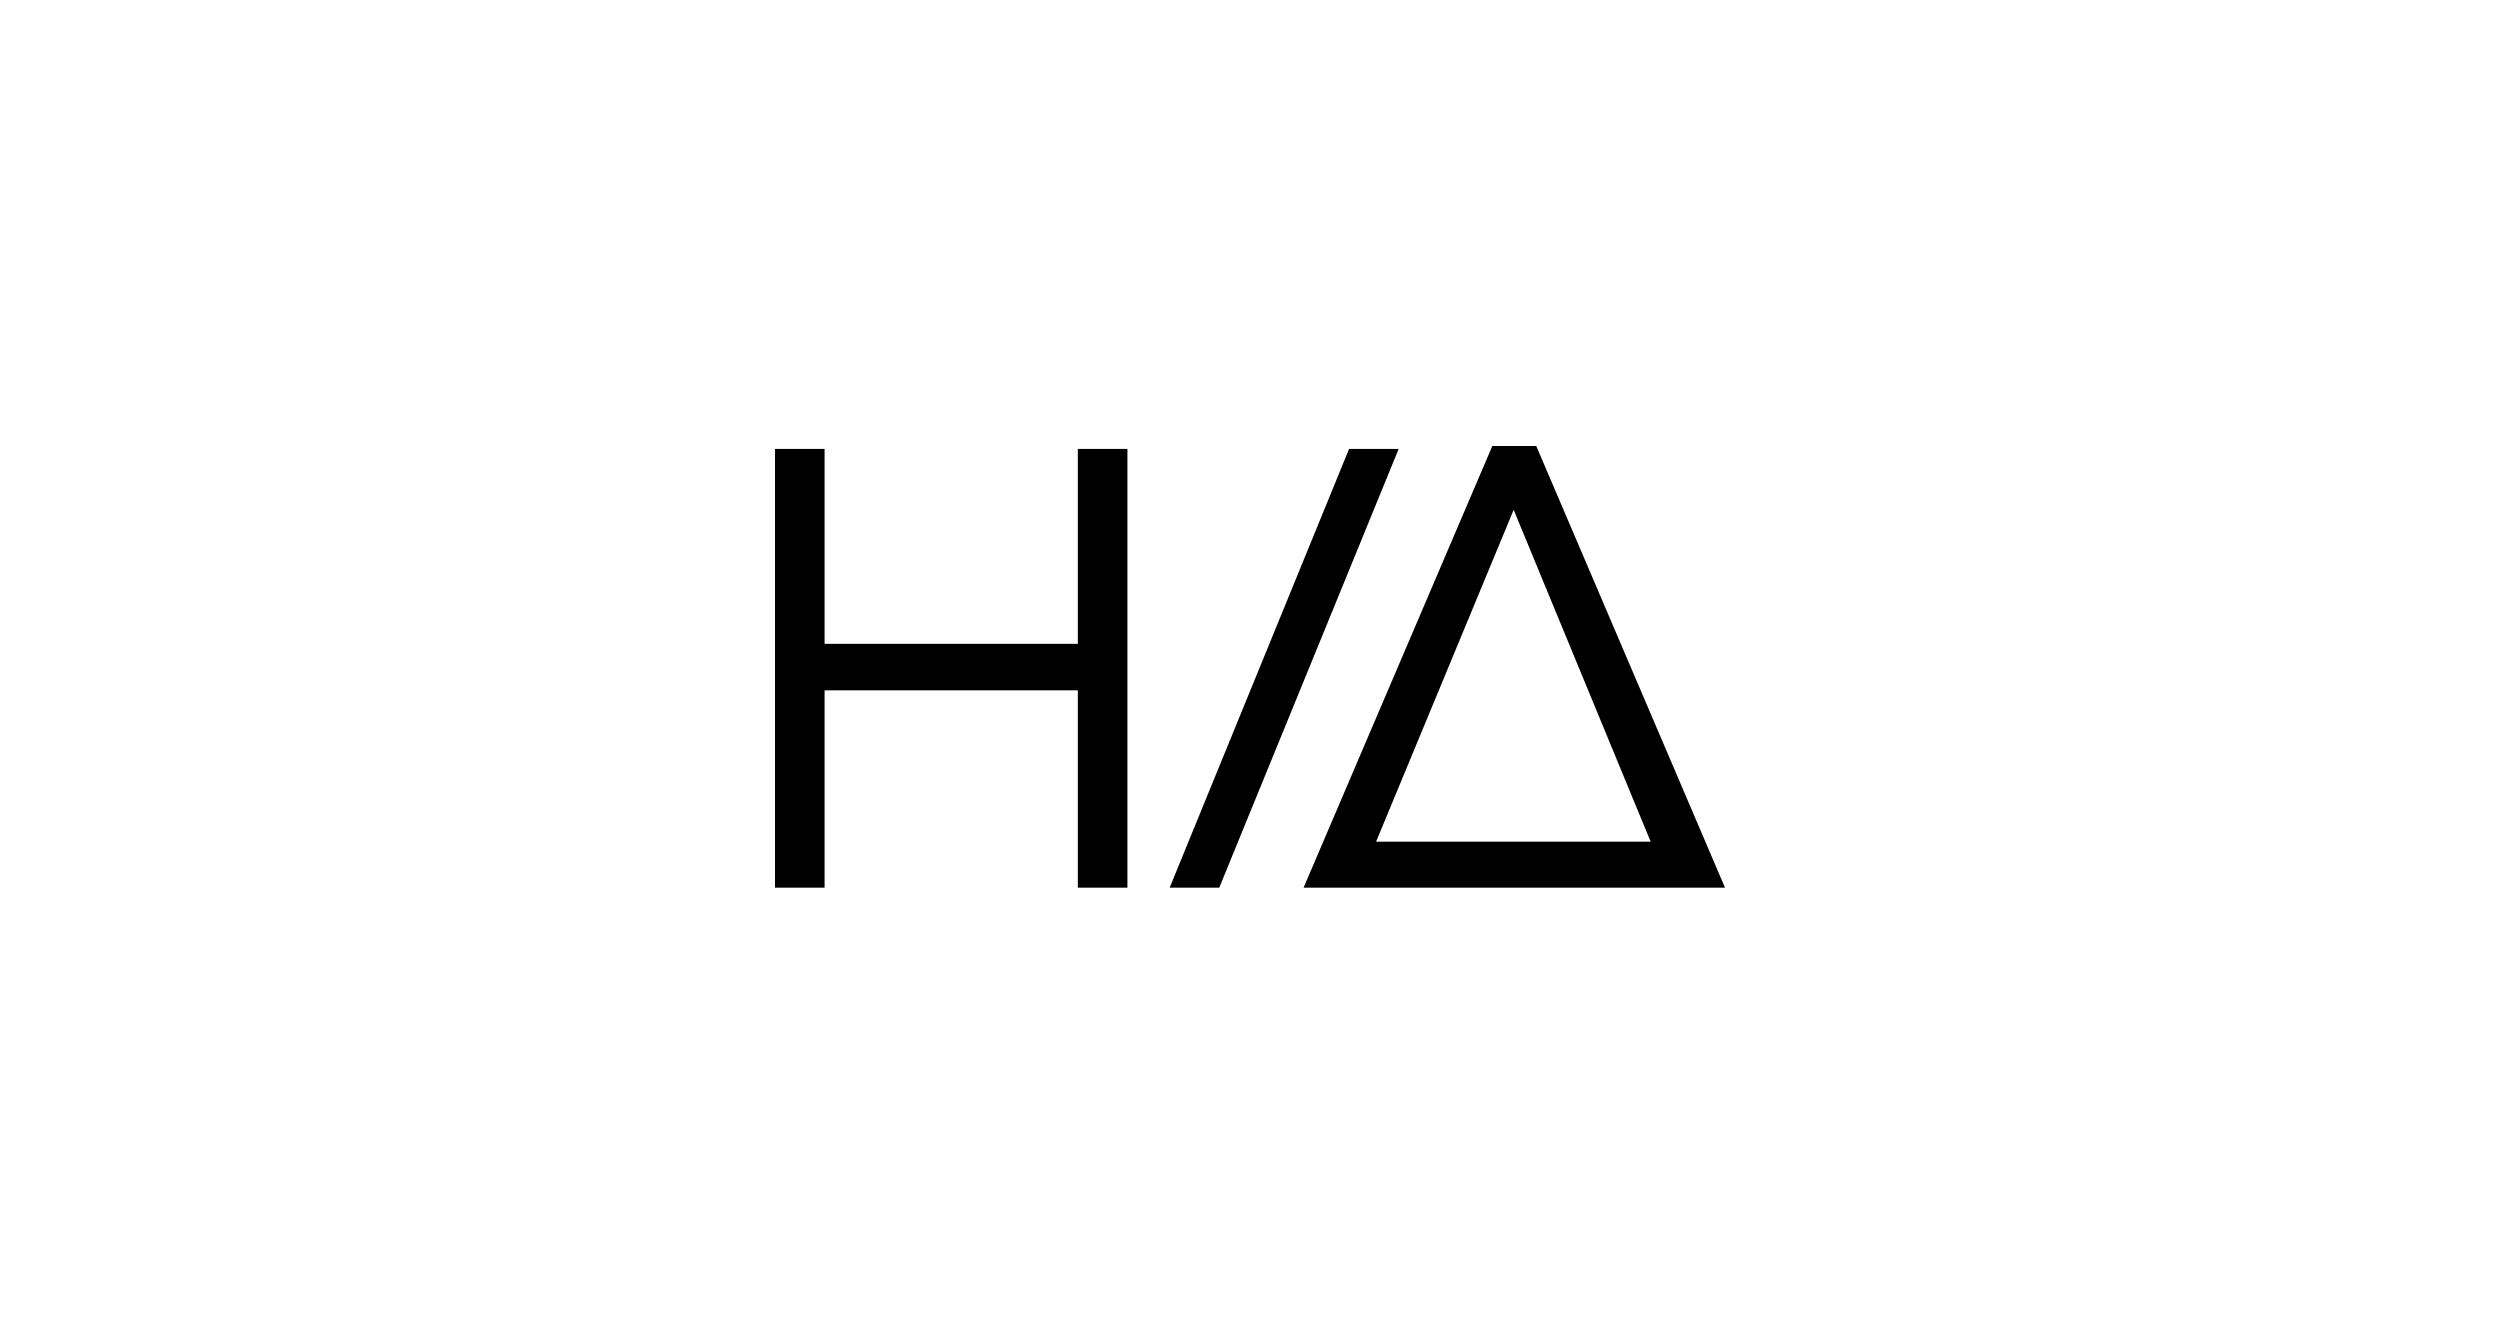
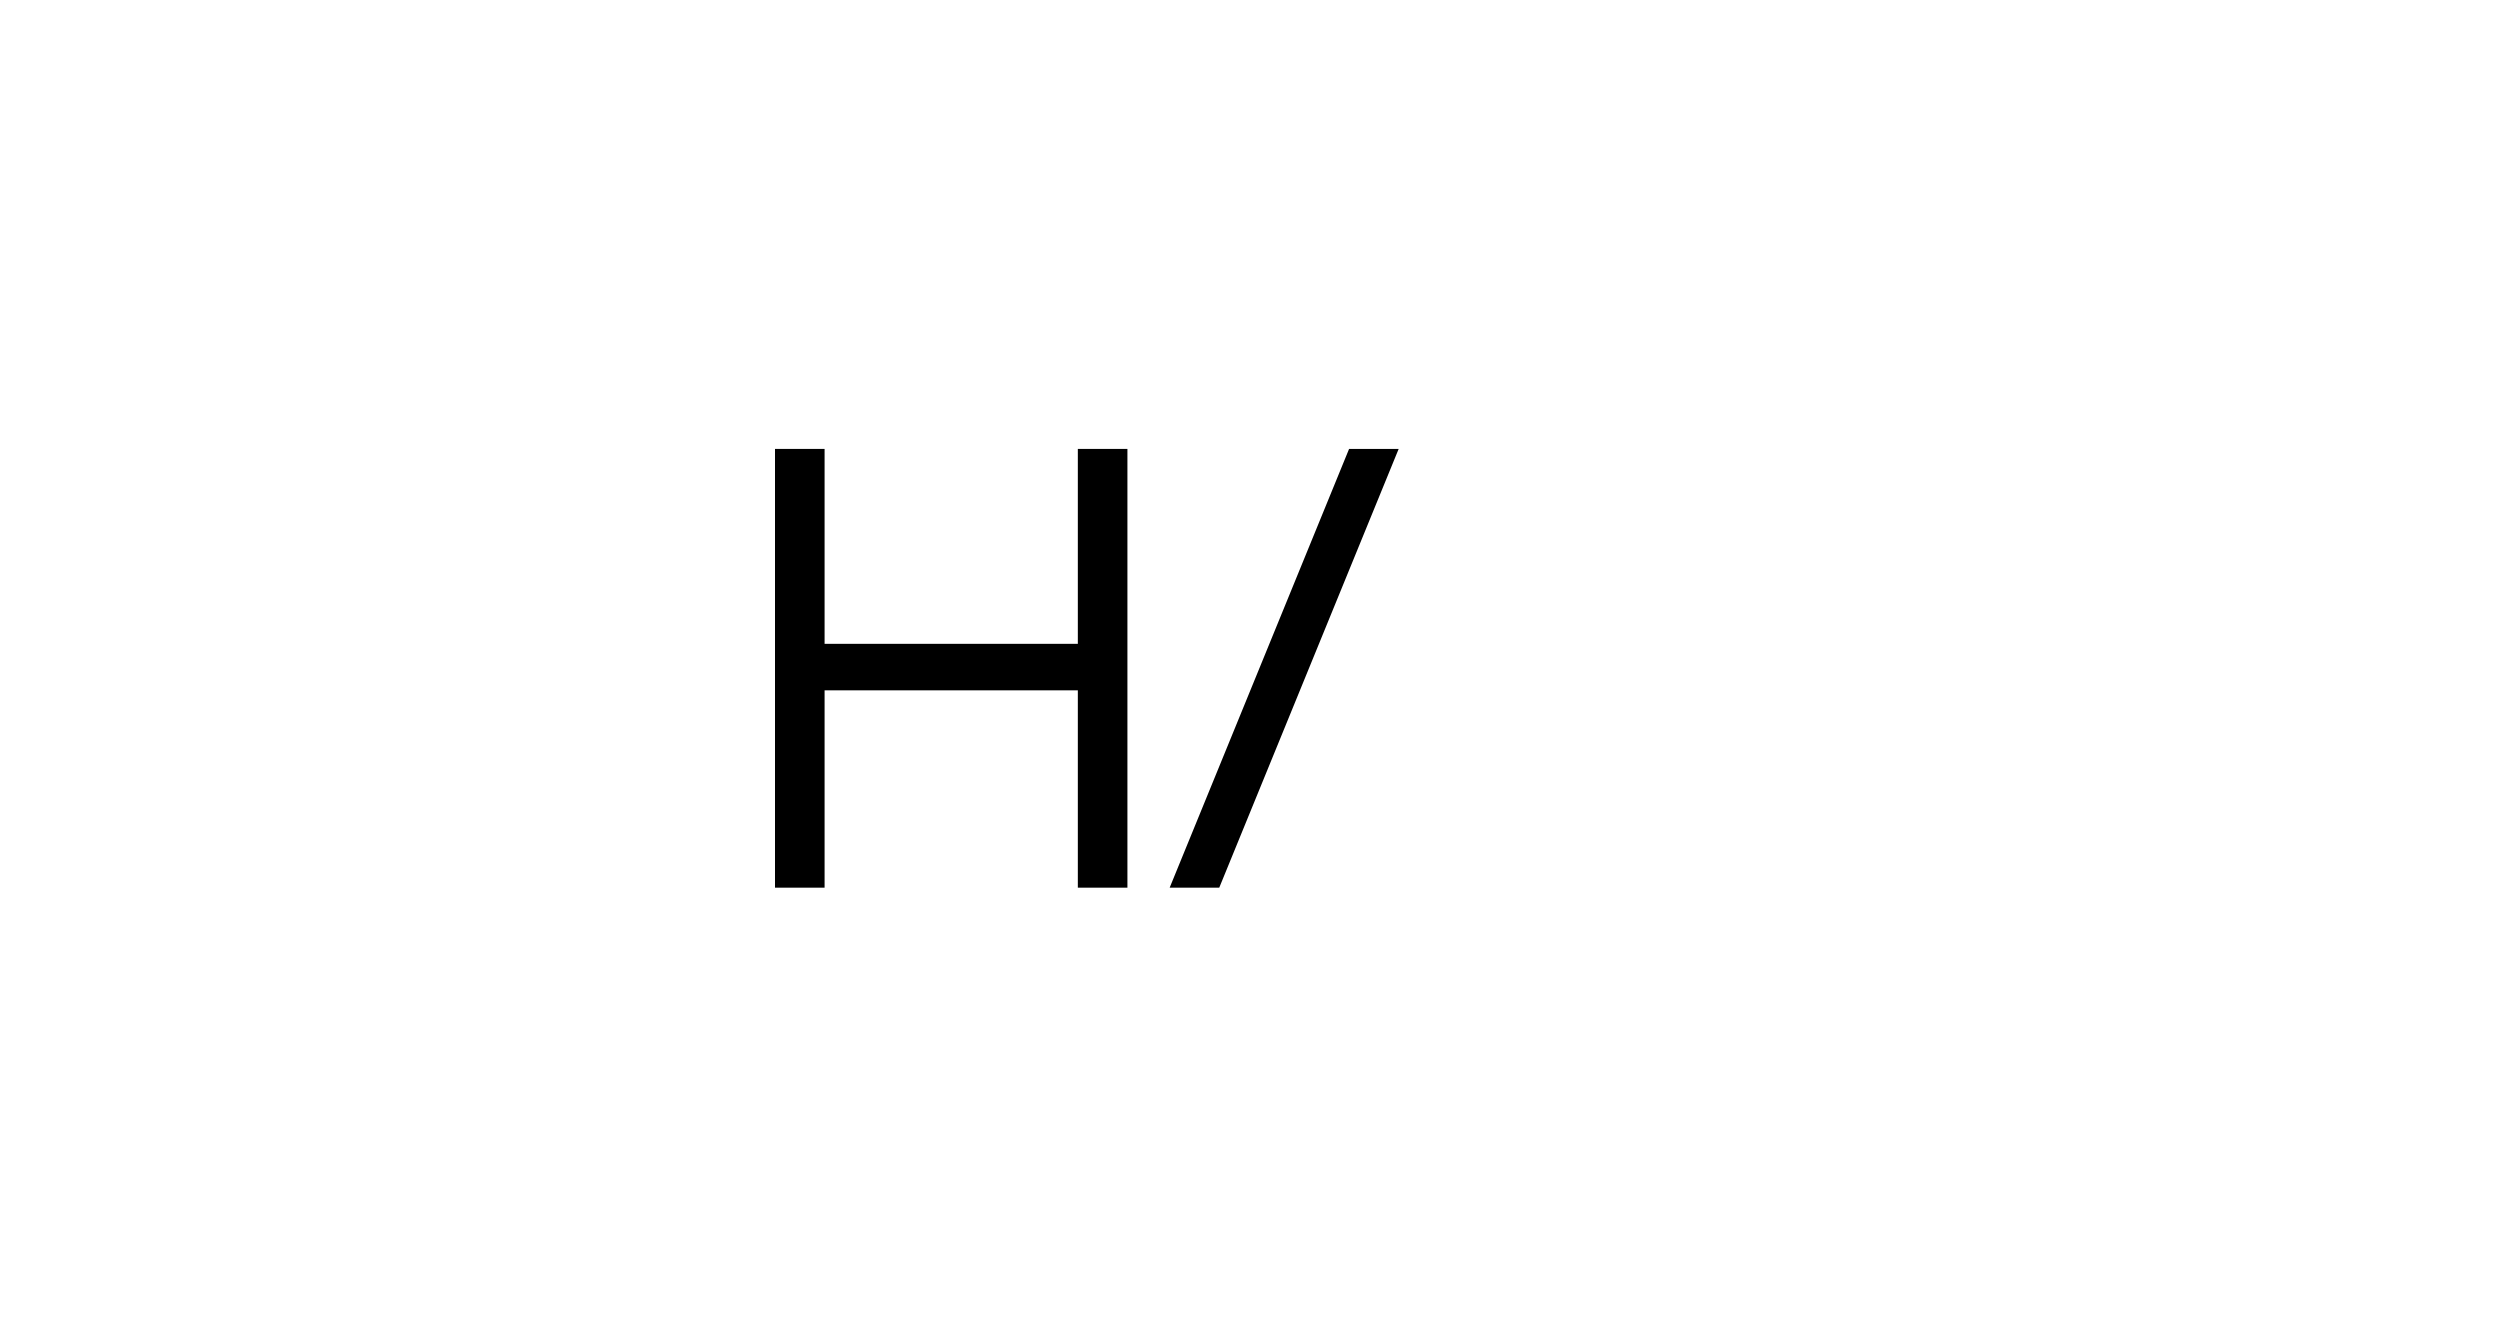
<svg xmlns="http://www.w3.org/2000/svg" id="Capa_1" data-name="Capa 1" viewBox="0 0 300 160">
  <title>herreroarquitectos</title>
-   <path d="M165.13,101l16.51-39.82L198.08,101Zm19.22-47.48h-5.27l-22.65,53H207Z" />
  <polygon points="98.95 106.52 98.95 82.84 129.34 82.84 129.34 106.52 135.29 106.52 135.29 53.87 129.34 53.87 129.34 77.26 98.95 77.26 98.95 53.87 93 53.87 93 106.52 98.95 106.52" />
  <polygon points="140.36 106.52 146.31 106.52 167.84 53.87 161.89 53.87 140.36 106.52" />
</svg>